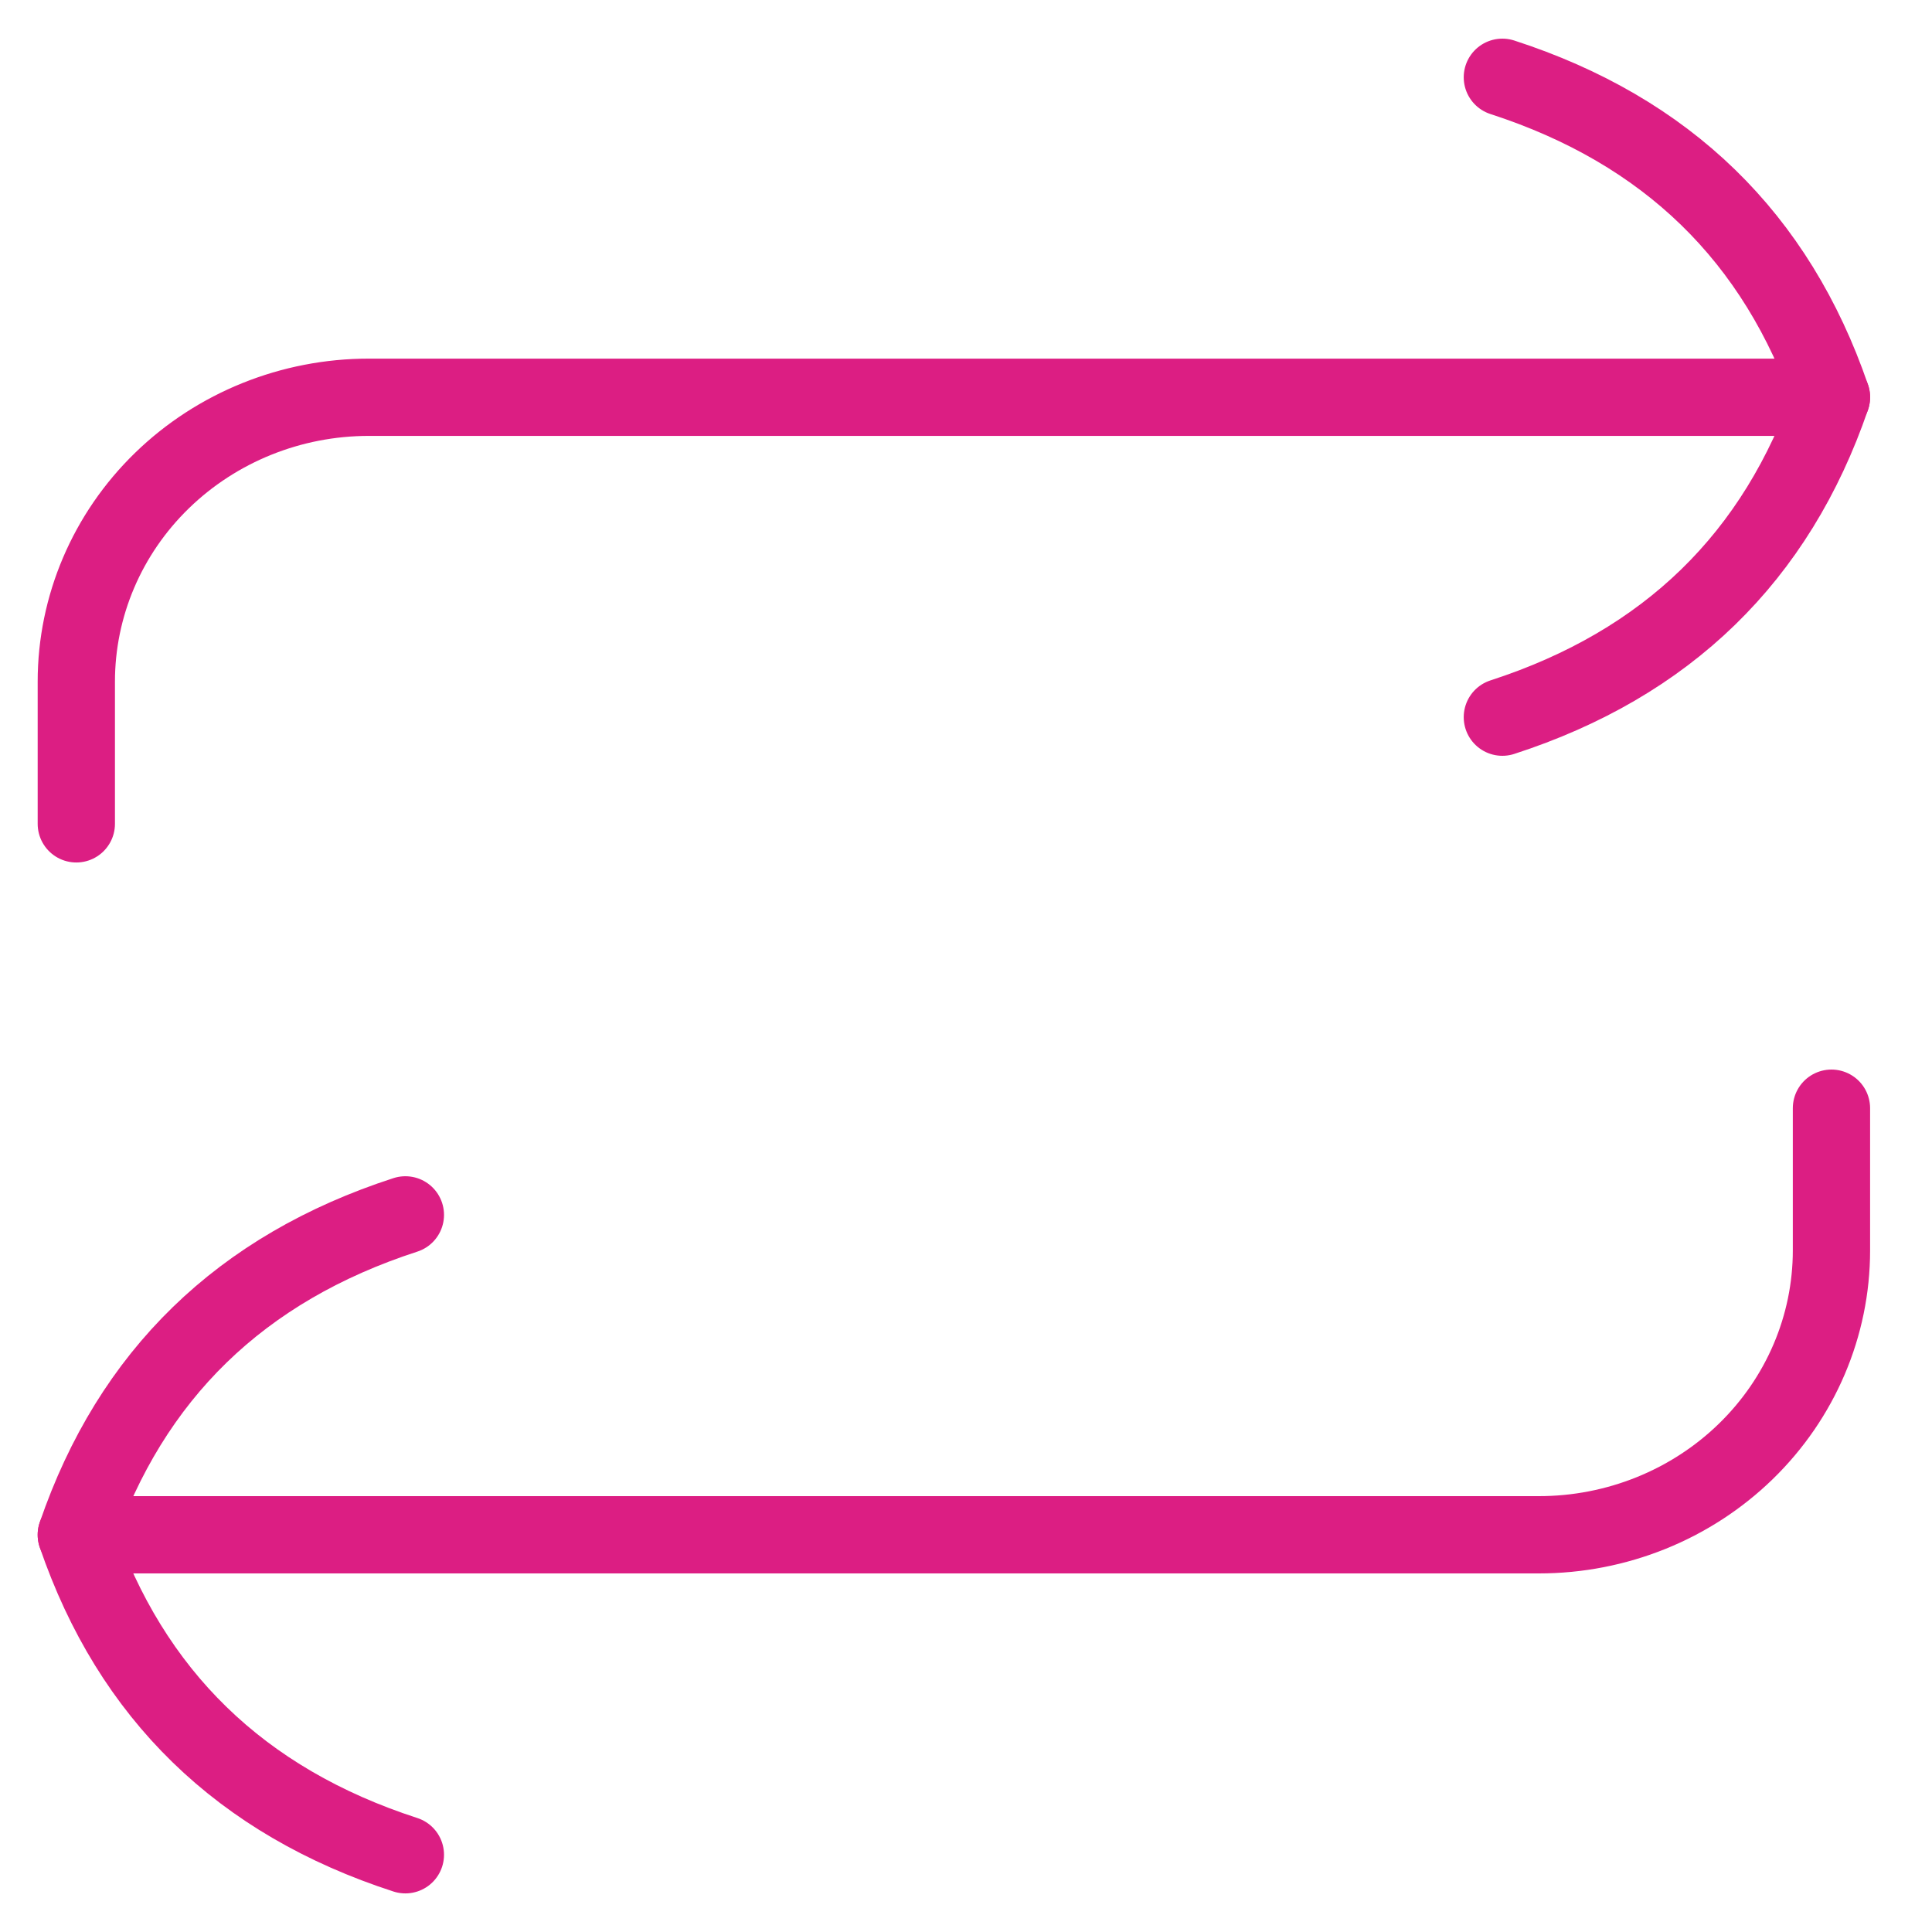
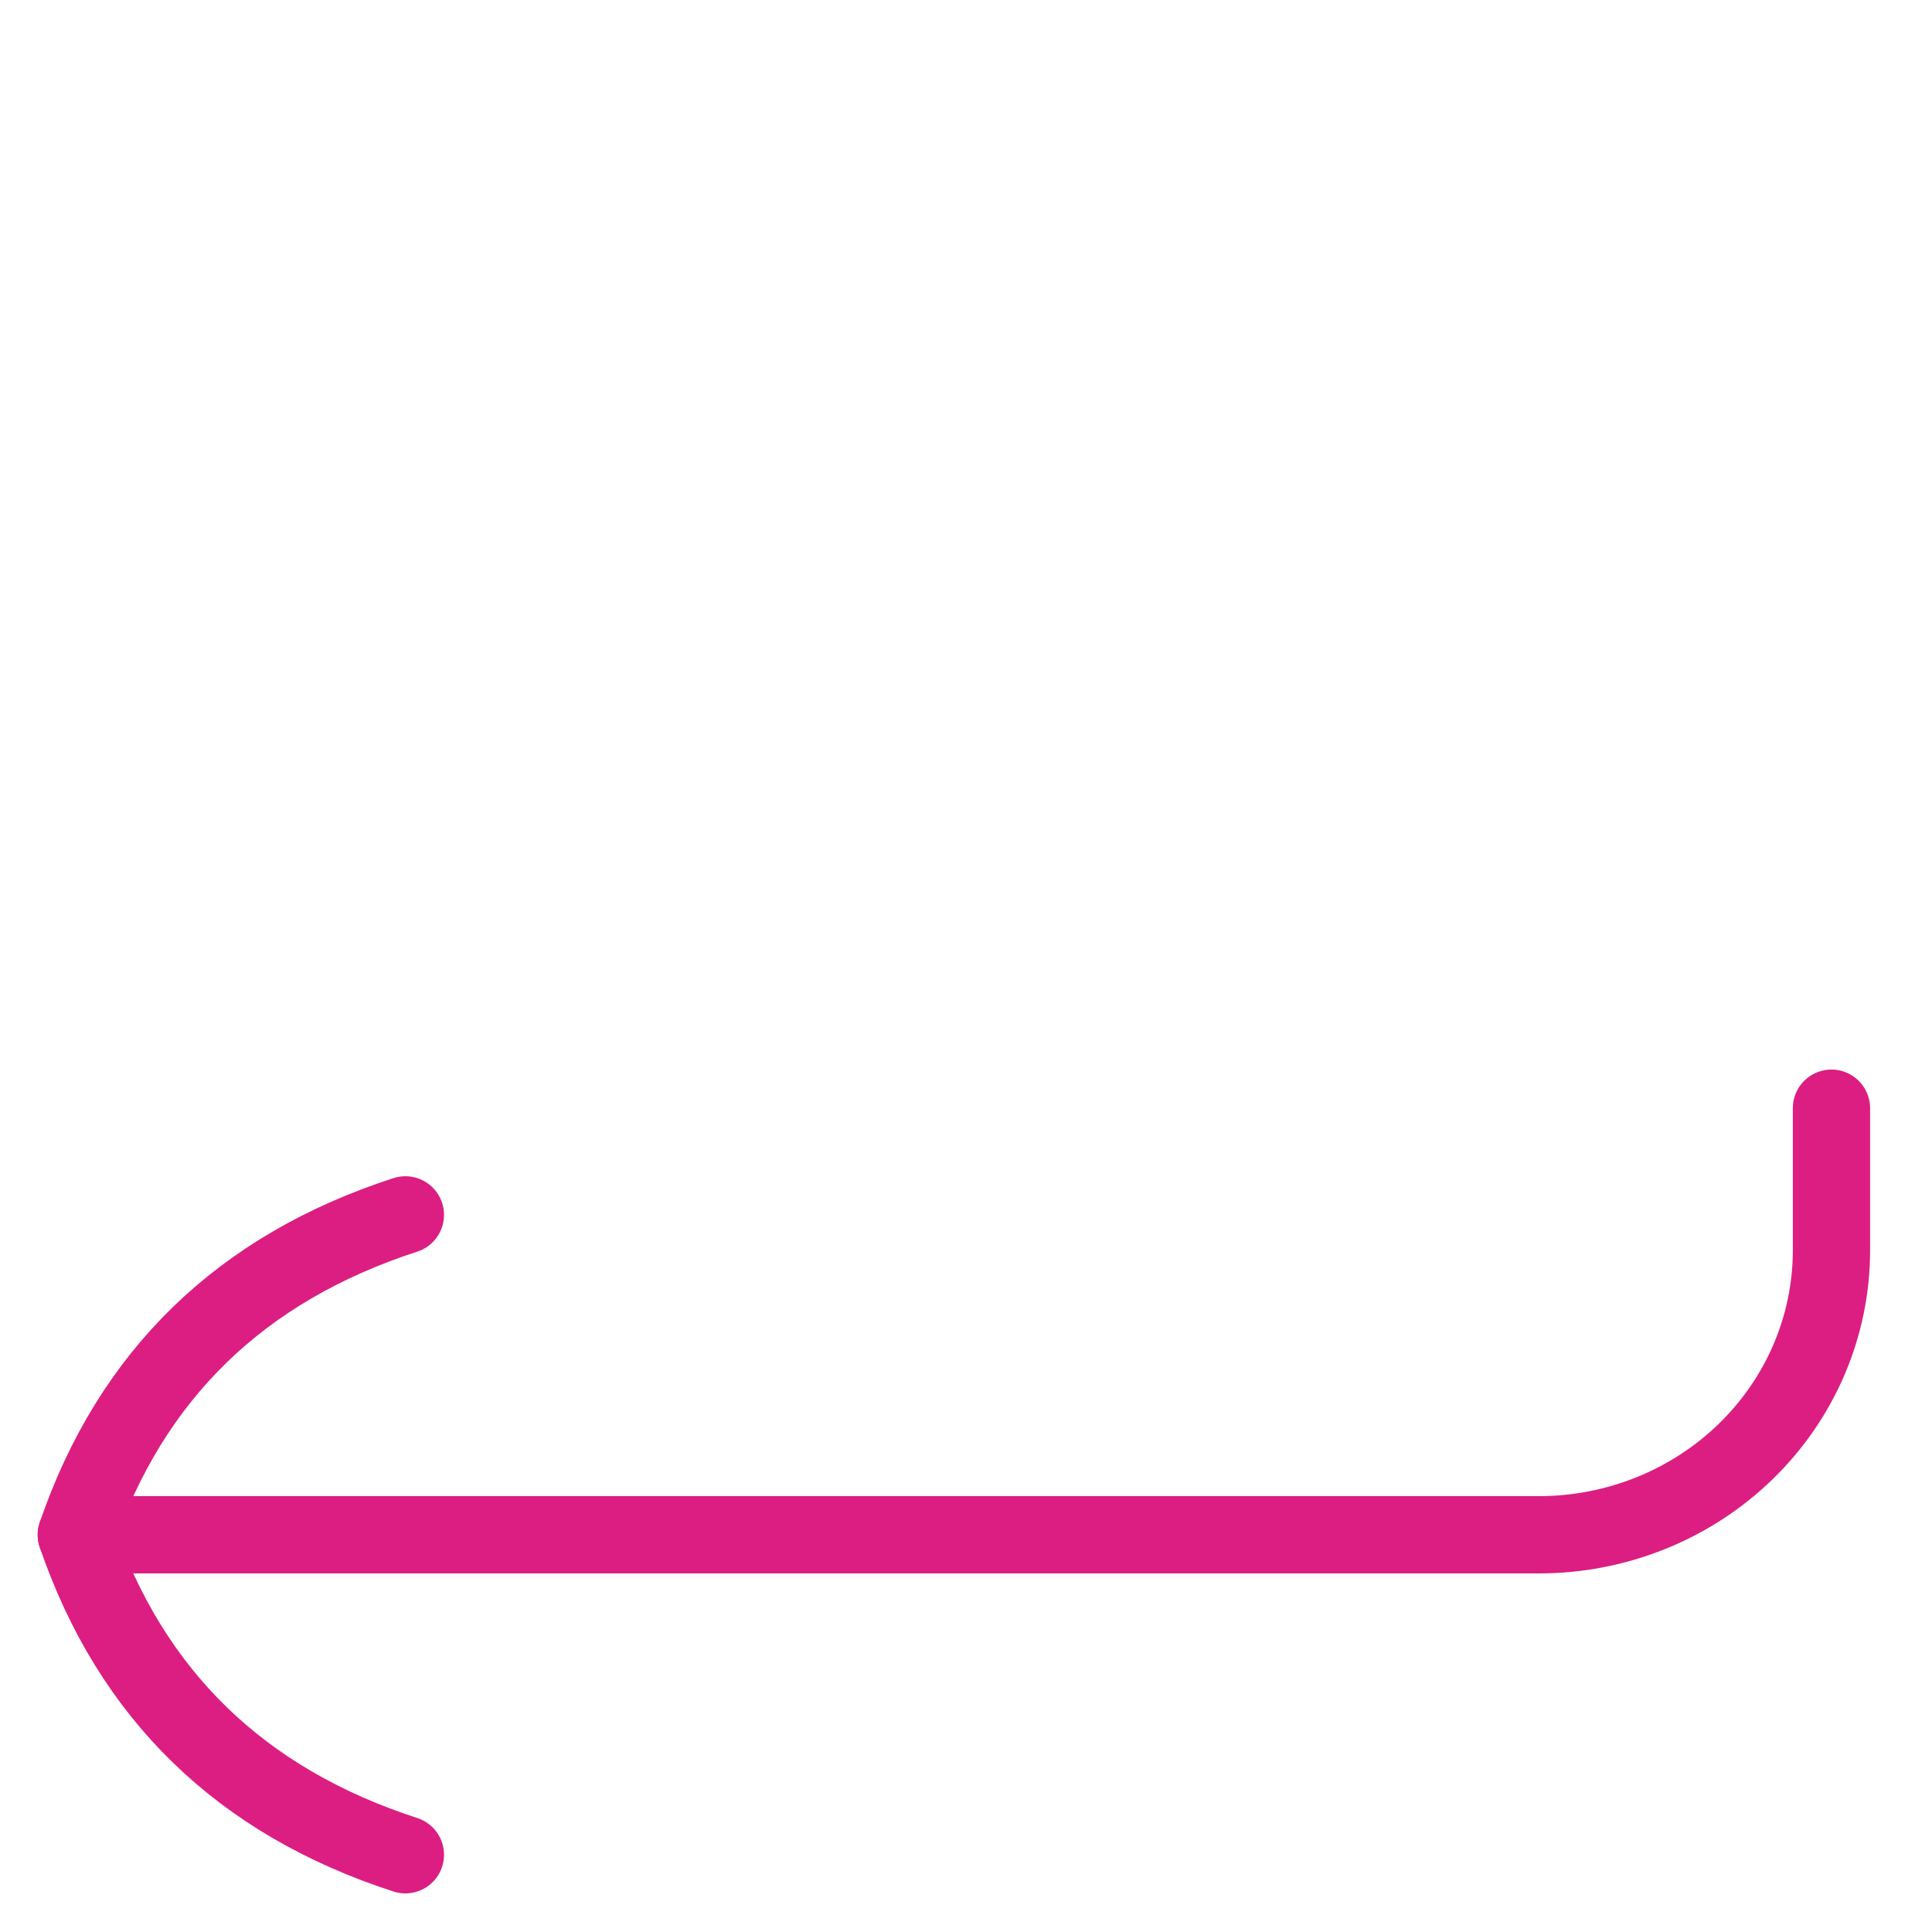
<svg xmlns="http://www.w3.org/2000/svg" fill="none" height="50" viewBox="0 0 50 50" width="50">
  <g id="Icons/Repeat">
-     <path d="M47.398 10.281H9.545C7.537 10.281 5.612 11.057 4.192 12.437C2.772 13.817 1.975 15.689 1.975 17.641V21.321" id="Vector 1215" stroke="#DC1E83" stroke-linecap="round" stroke-linejoin="round" stroke-width="2" />
    <path d="M1.975 39.72H39.827C41.835 39.72 43.761 38.944 45.18 37.564C46.6 36.184 47.398 34.312 47.398 32.36V28.68" id="Vector 1216" stroke="#DC1E83" stroke-linecap="round" stroke-linejoin="round" stroke-width="2" />
-     <path d="M38.881 18.56C43.139 17.18 45.978 14.42 47.398 10.28C45.978 6.14 43.139 3.38 38.881 2" id="Vector" stroke="#DC1E83" stroke-linecap="round" stroke-linejoin="round" stroke-width="2" />
    <path d="M10.491 31.441C6.233 32.821 3.394 35.581 1.975 39.721C3.394 43.861 6.233 46.621 10.491 48.001" id="Vector_2" stroke="#DC1E83" stroke-linecap="round" stroke-linejoin="round" stroke-width="2" />
  </g>
</svg>